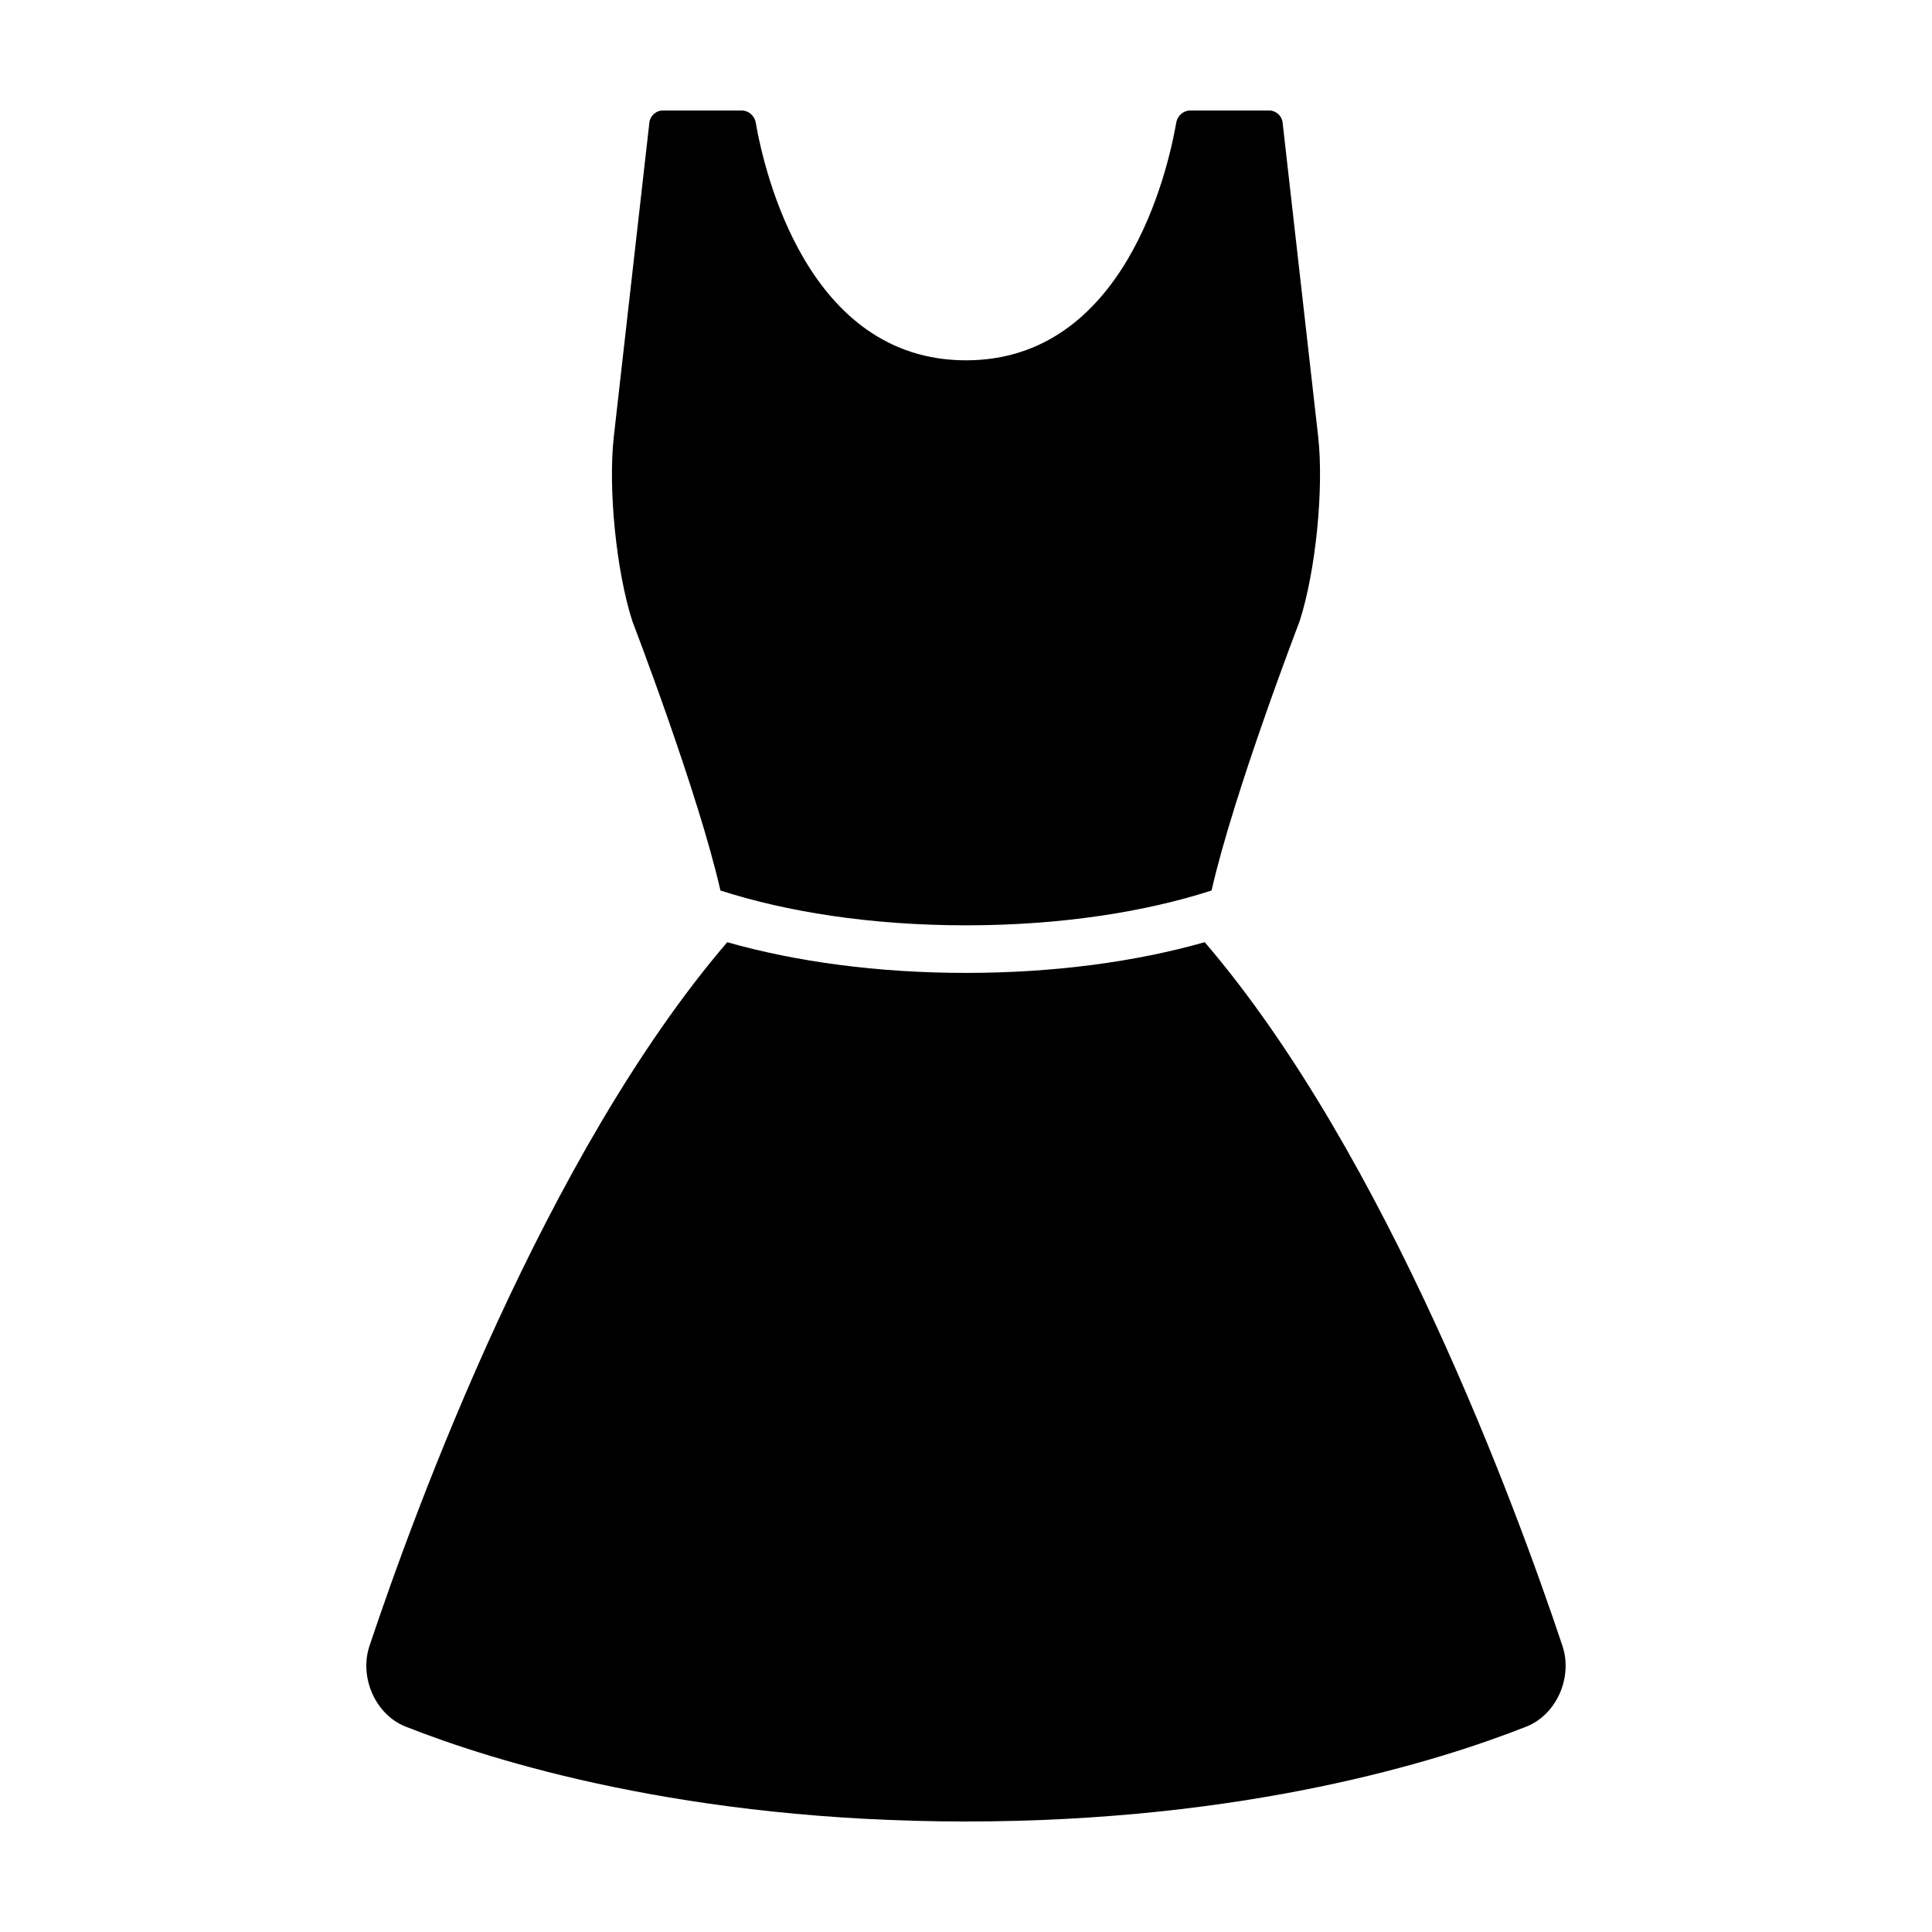
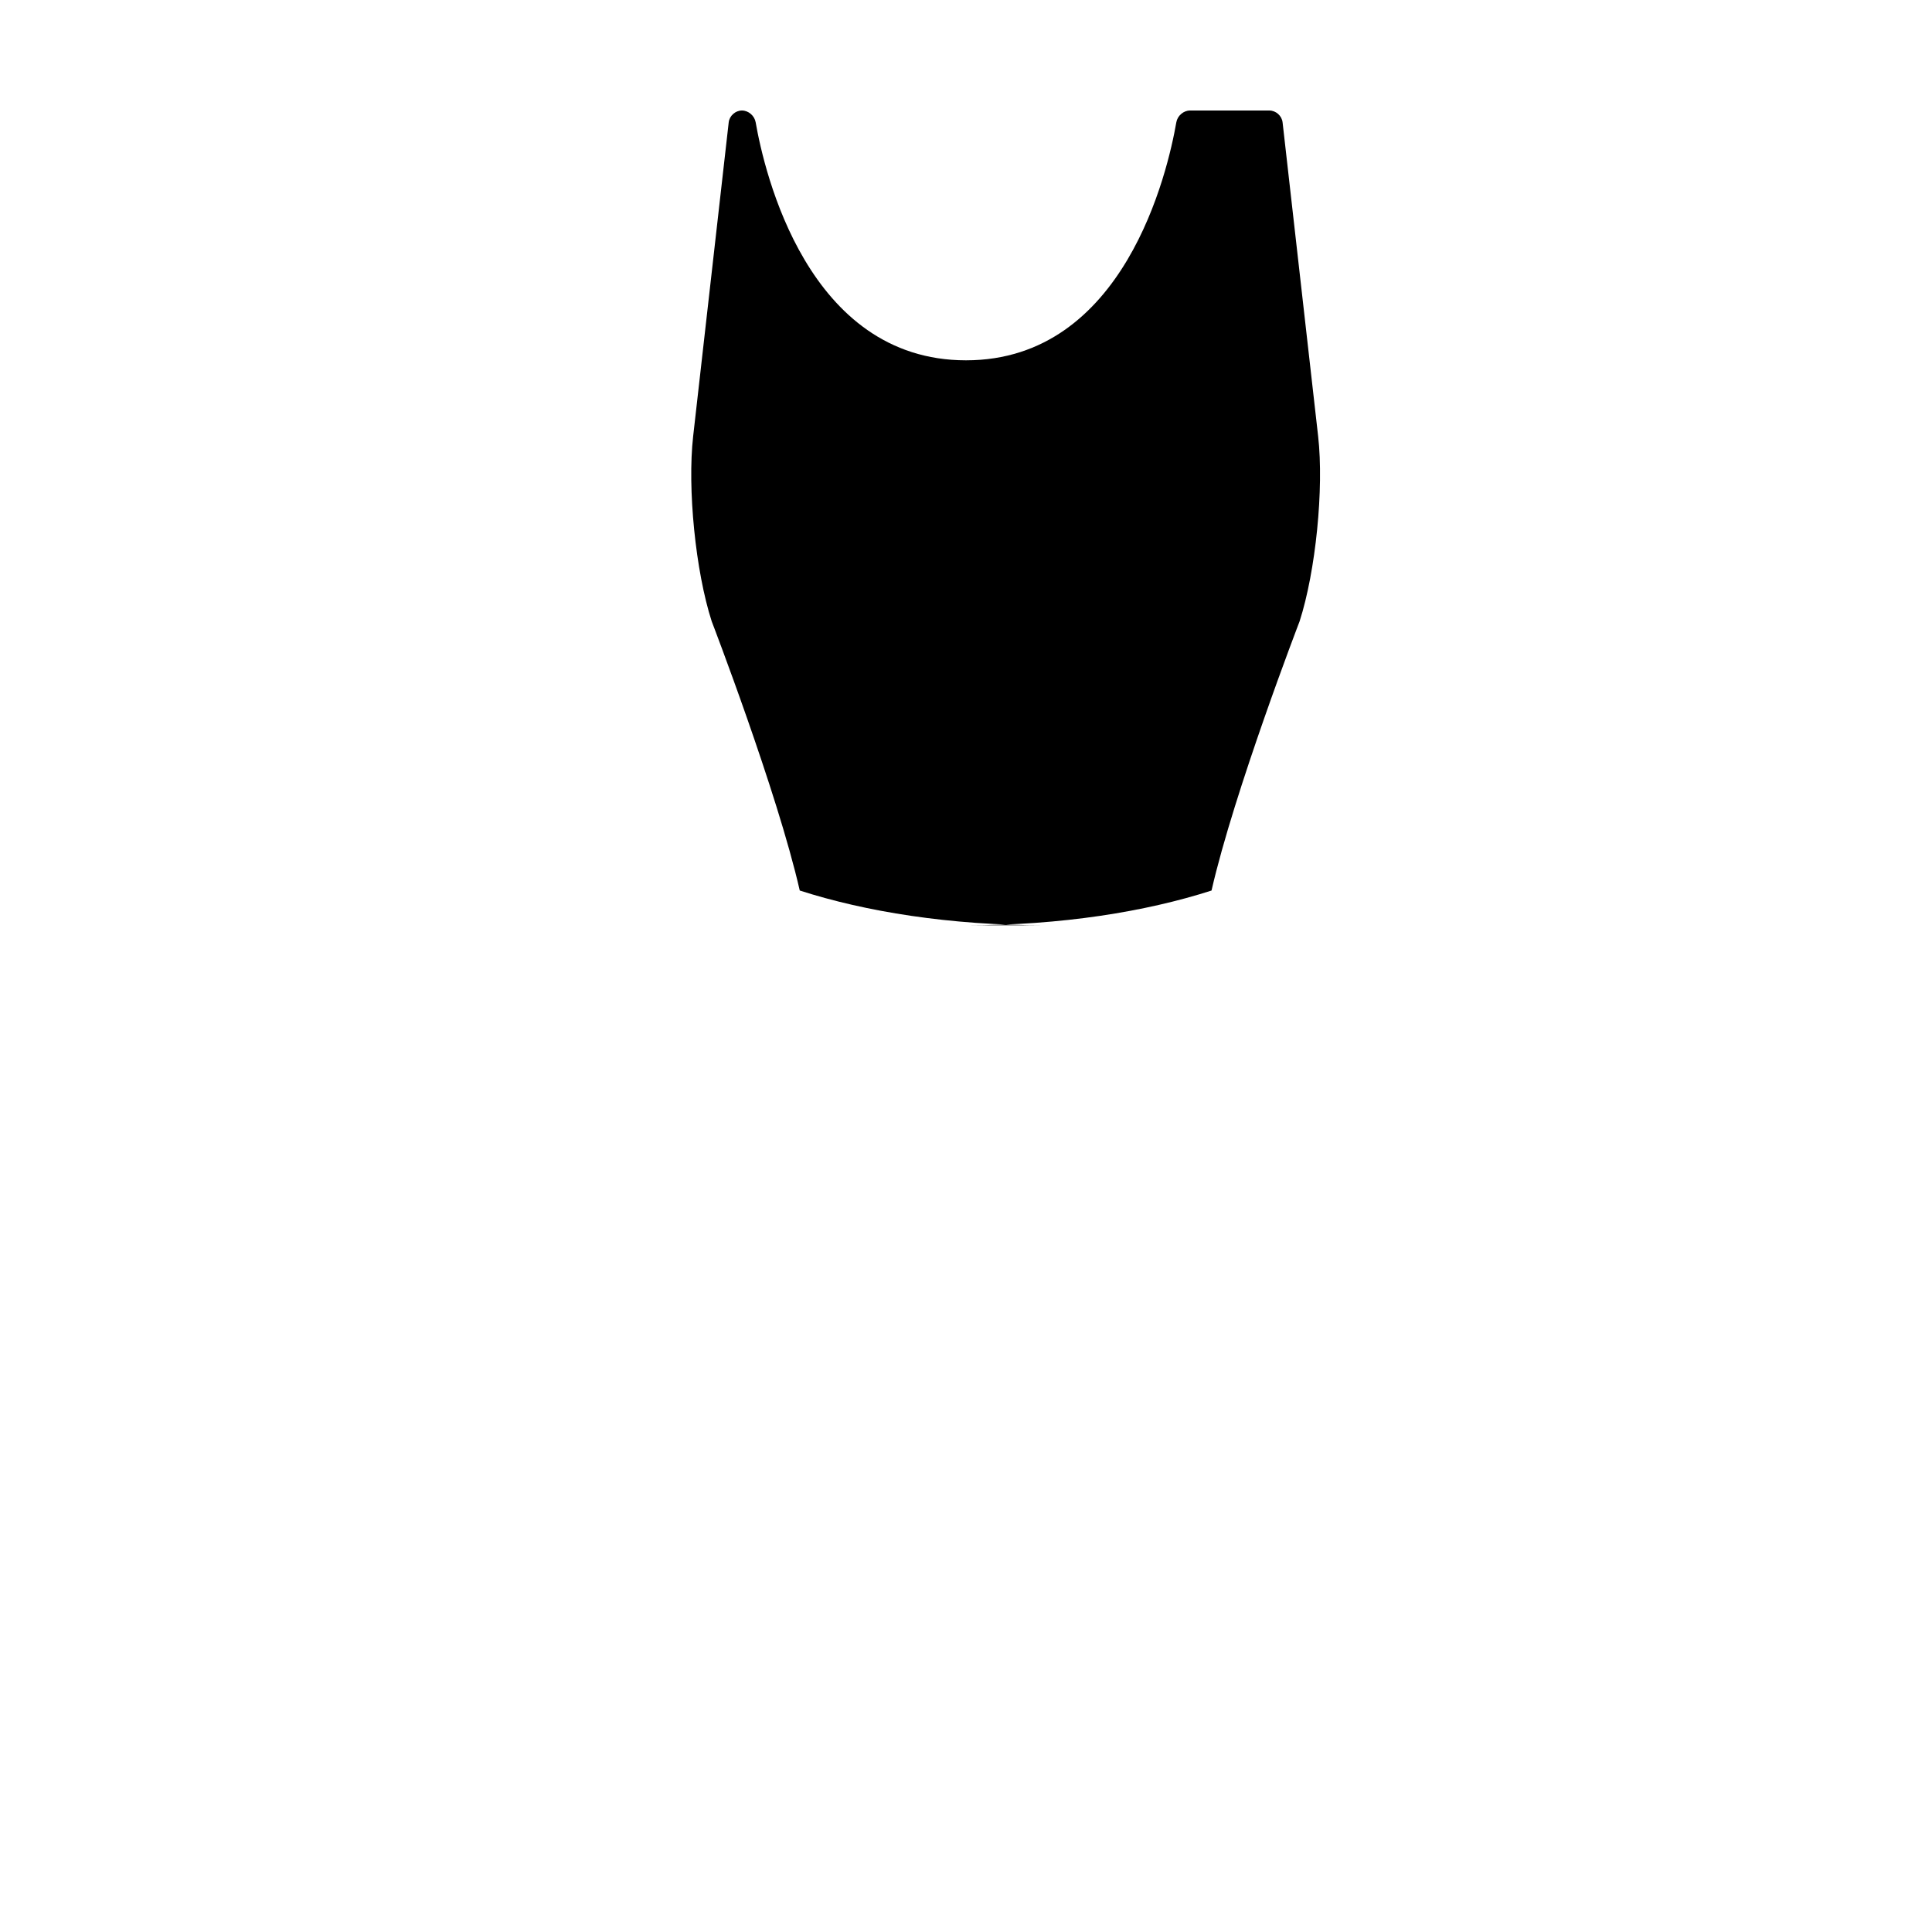
<svg xmlns="http://www.w3.org/2000/svg" fill="#000000" width="800px" height="800px" version="1.1" viewBox="144 144 512 512">
  <g>
-     <path d="m400 389.22c25.402 0 47.645-3.617 65.07-9.219 5.992-26.273 23.332-71.328 23.332-71.328 4.281-13.254 6.484-35.223 4.918-49.055l-9.422-83.195c-0.195-1.73-1.77-3.137-3.508-3.137h-21.016c-1.742 0-3.336 1.402-3.633 3.113-2.285 13.109-13.742 63.09-55.742 63.09-42.004 0-53.461-49.98-55.742-63.09-0.305-1.715-1.891-3.113-3.633-3.113h-21.016c-1.742 0-3.309 1.406-3.508 3.133l-9.422 83.195c-1.566 13.84 0.637 35.801 4.918 49.055 0 0 17.336 45.051 23.332 71.328 17.422 5.606 39.668 9.223 65.07 9.223z" />
-     <path d="m251.52 601.58c23.328 9.211 74.367 25.133 148.48 25.133s125.16-15.926 148.48-25.137c8.098-3.195 12.348-13.145 9.586-21.406-12.141-36.328-46.527-130.15-94.801-186.48-18.18 5.168-39.812 8.141-63.27 8.141s-45.09-2.969-63.273-8.133c-48.273 56.324-82.66 150.14-94.801 186.48-2.758 8.254 1.492 18.203 9.59 21.402z" />
+     <path d="m400 389.22c25.402 0 47.645-3.617 65.07-9.219 5.992-26.273 23.332-71.328 23.332-71.328 4.281-13.254 6.484-35.223 4.918-49.055l-9.422-83.195c-0.195-1.73-1.77-3.137-3.508-3.137h-21.016c-1.742 0-3.336 1.402-3.633 3.113-2.285 13.109-13.742 63.09-55.742 63.09-42.004 0-53.461-49.98-55.742-63.09-0.305-1.715-1.891-3.113-3.633-3.113c-1.742 0-3.309 1.406-3.508 3.133l-9.422 83.195c-1.566 13.84 0.637 35.801 4.918 49.055 0 0 17.336 45.051 23.332 71.328 17.422 5.606 39.668 9.223 65.07 9.223z" />
  </g>
</svg>